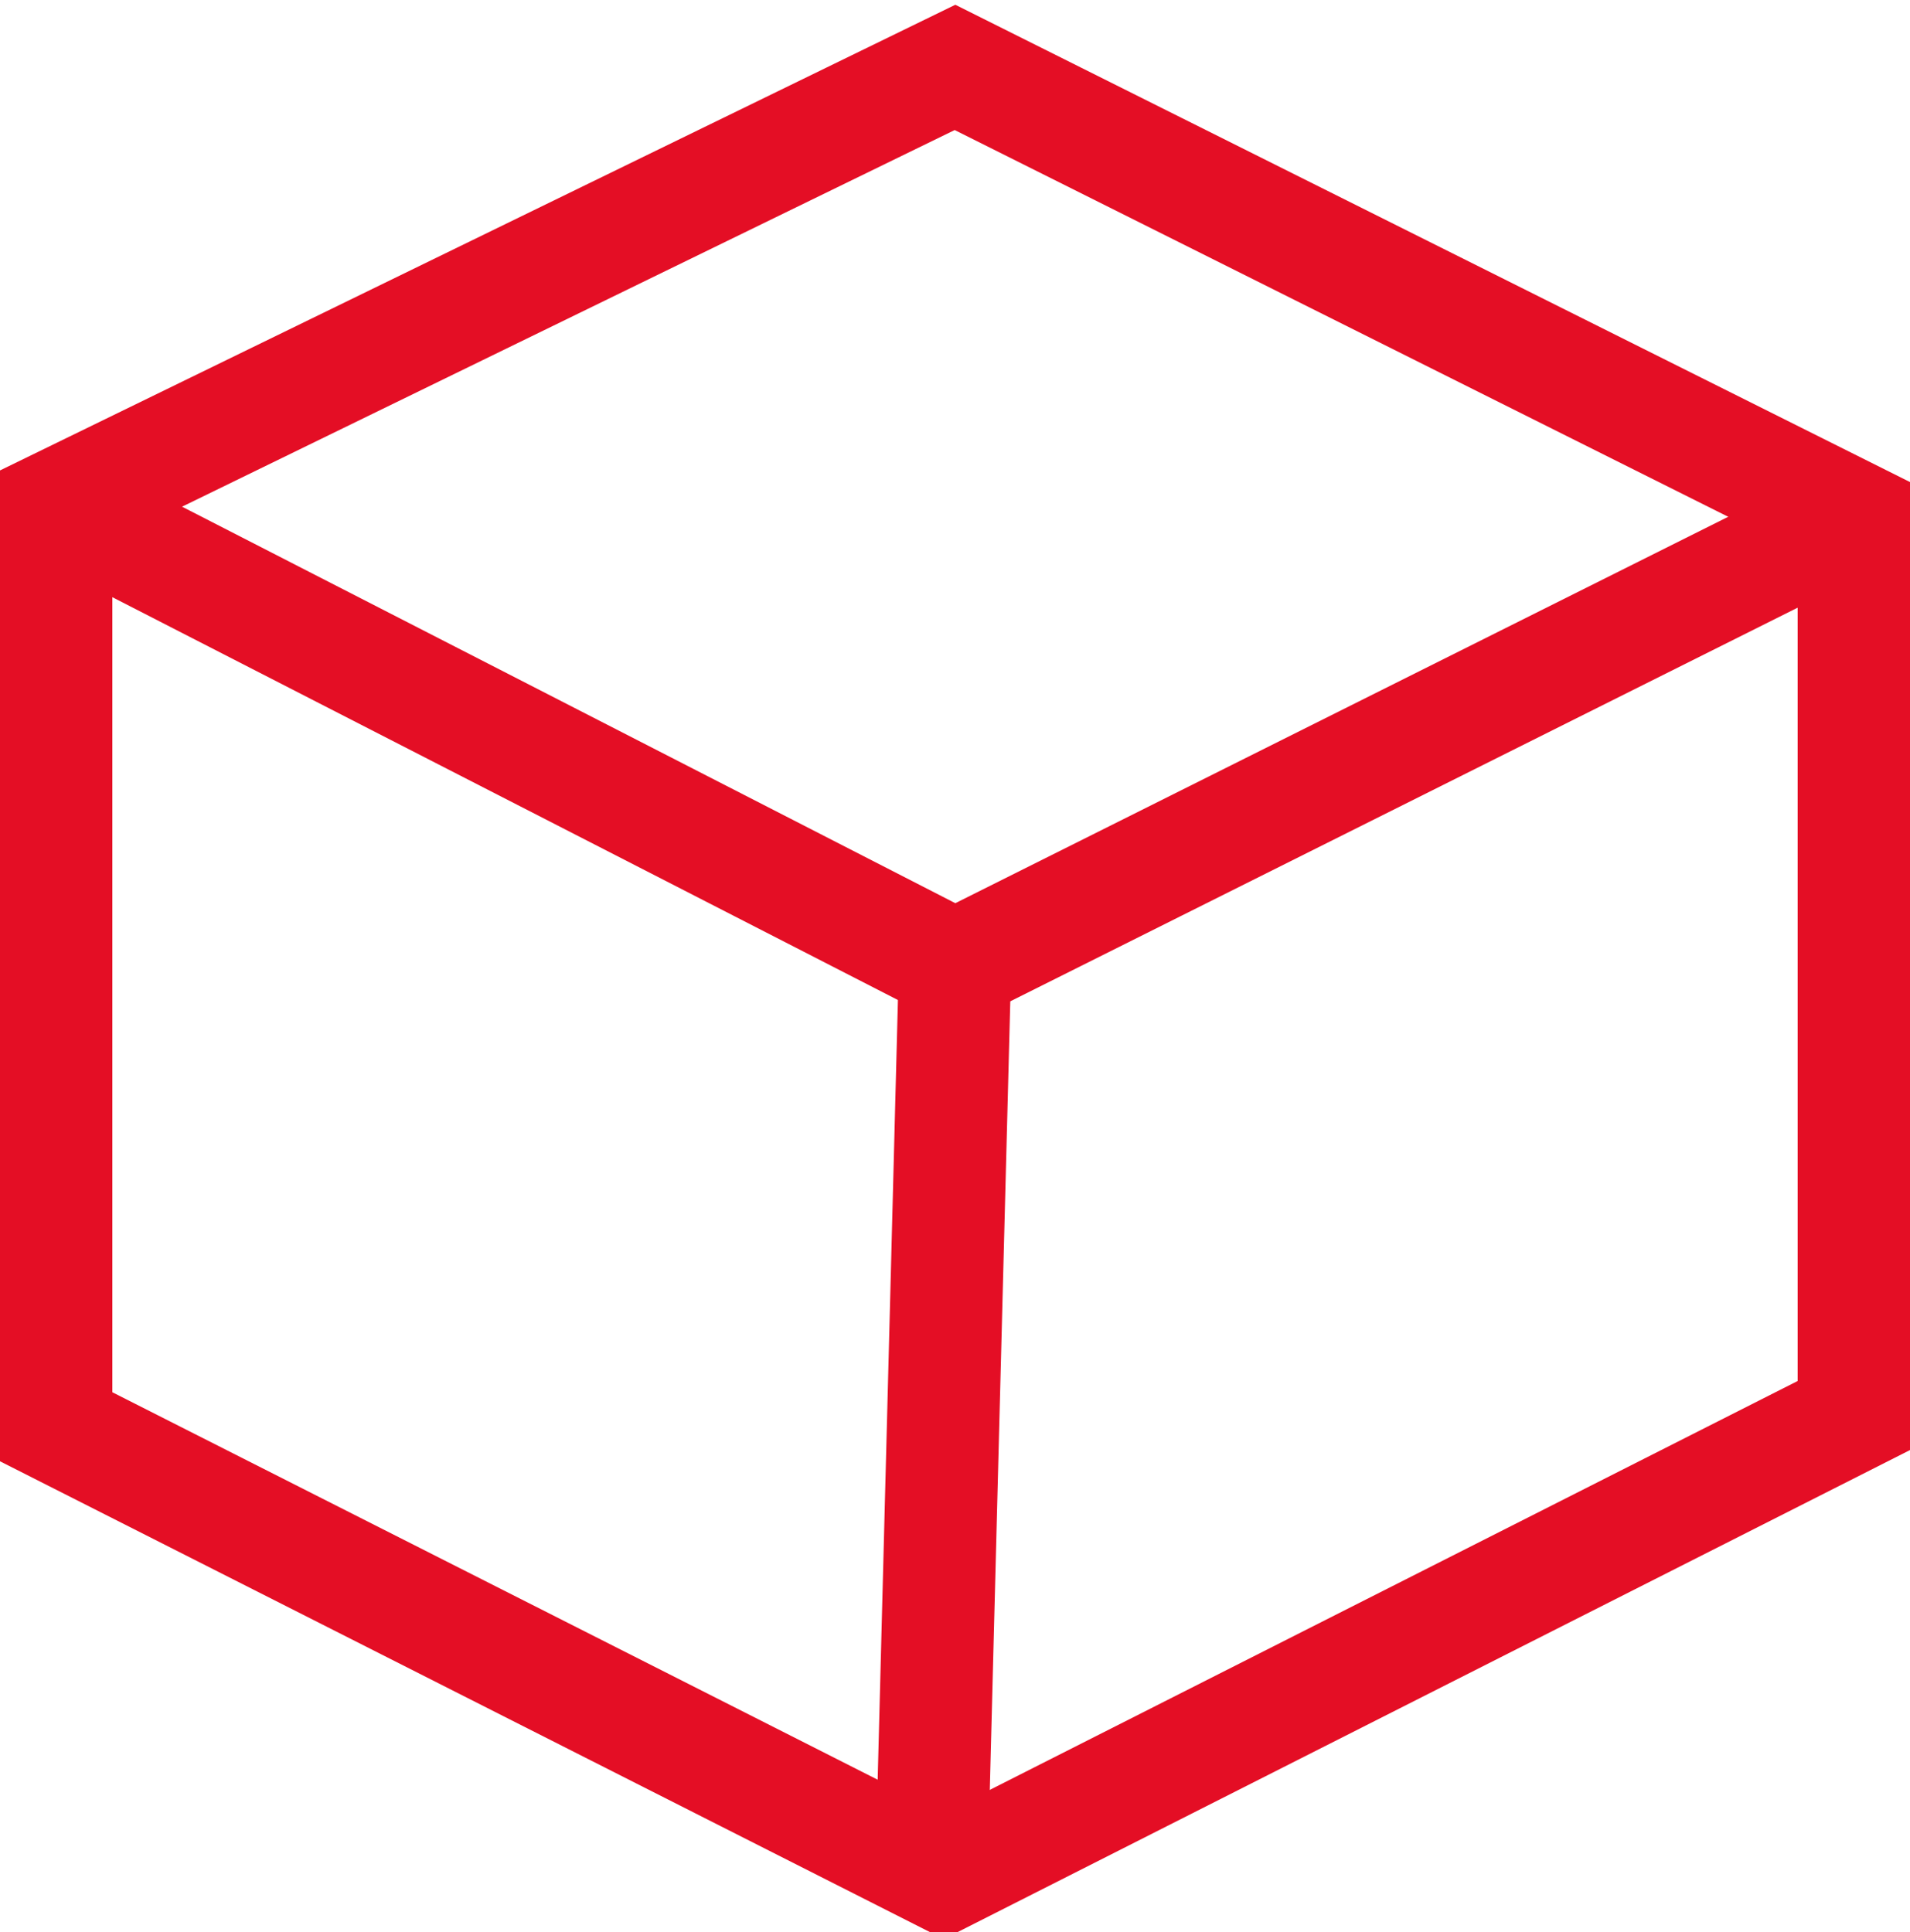
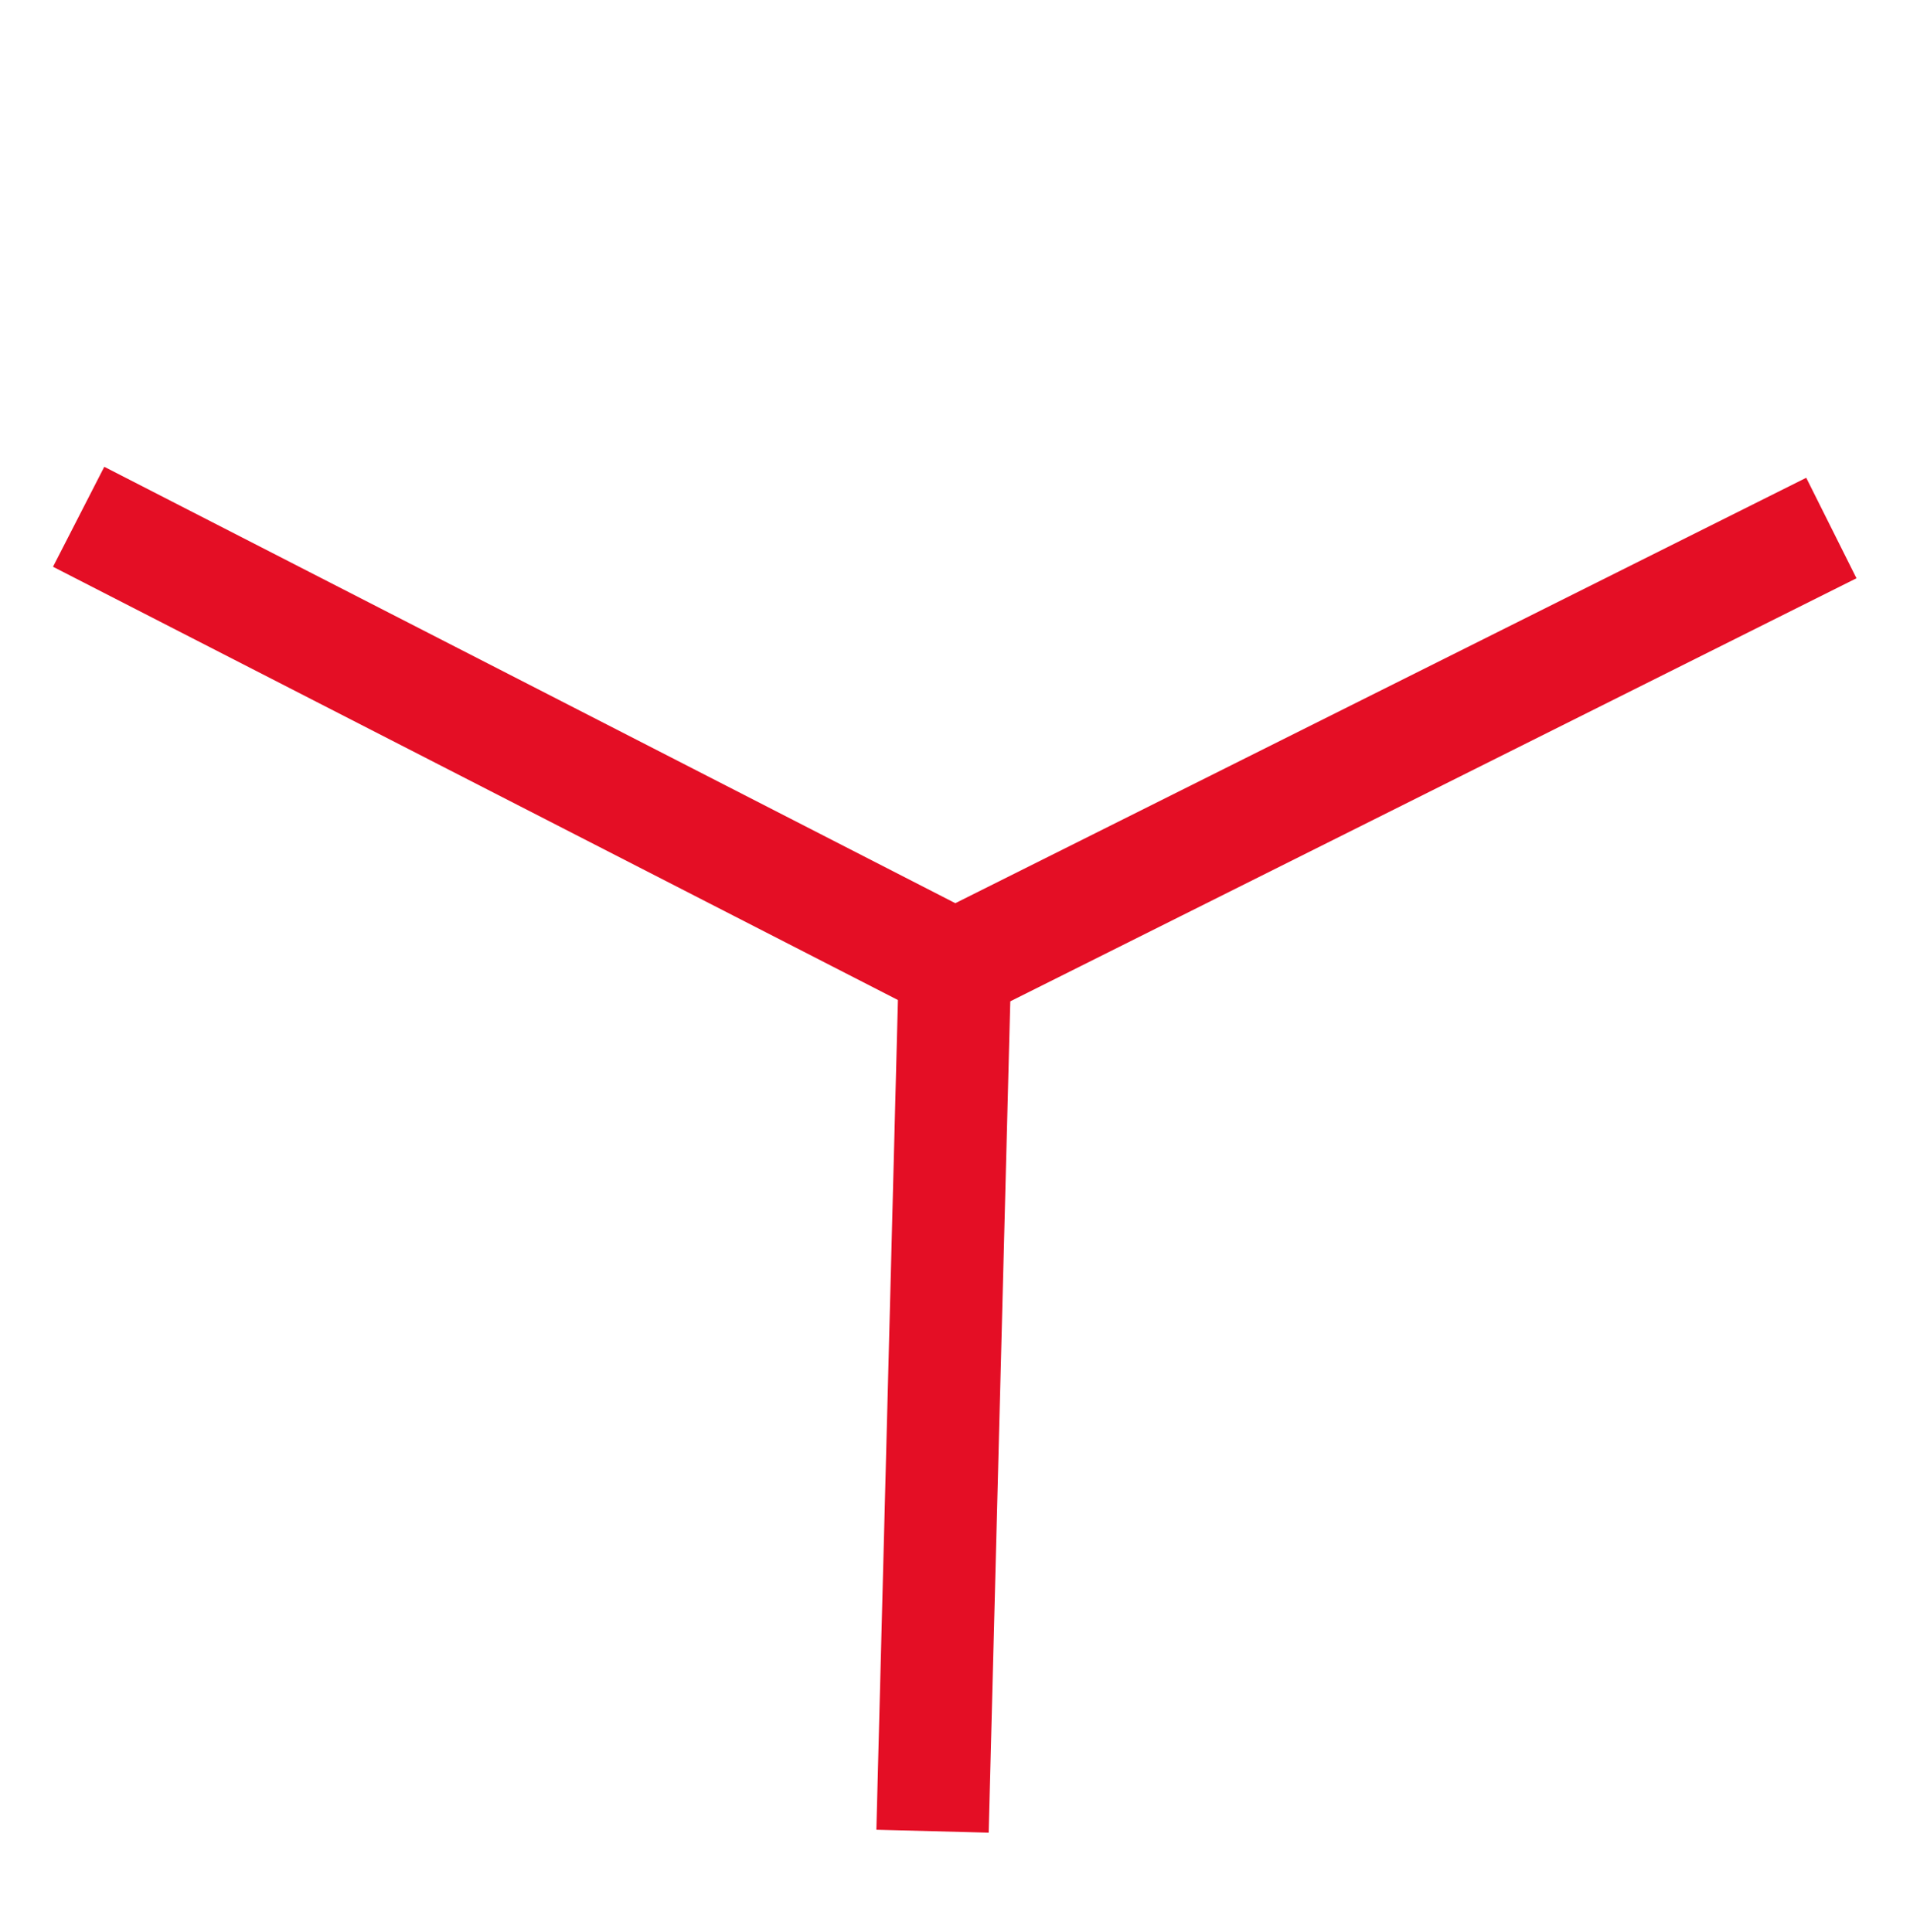
<svg xmlns="http://www.w3.org/2000/svg" version="1.1" id="Livello_1" x="0px" y="0px" width="17px" height="17.2px" viewBox="0 0 17 17.2" style="enable-background:new 0 0 17 17.2;" xml:space="preserve">
  <style type="text/css">
	.st0{fill:none;stroke:#E40E25;stroke-miterlimit:10;}
	.st1{fill:none;stroke:#CD1719;stroke-width:0.75;stroke-linecap:round;stroke-linejoin:round;}
	.st2{fill:#FFFFFF;}
	.st3{fill:none;stroke:#C9C9C9;stroke-width:0.25;stroke-miterlimit:10;}
	.st4{fill:#C9C9C9;}
</style>
  <g>
-     <polygon class="st0" points="0.5,12.7 8.4,16.7 16.5,12.6 16.5,4.6 8.5,0.6 0.5,4.5  " />
    <polyline class="st0" points="0.7,4.6 8.5,8.6 16.3,4.7  " />
    <line class="st0" x1="8.3" y1="16.3" x2="8.5" y2="8.6" />
  </g>
</svg>